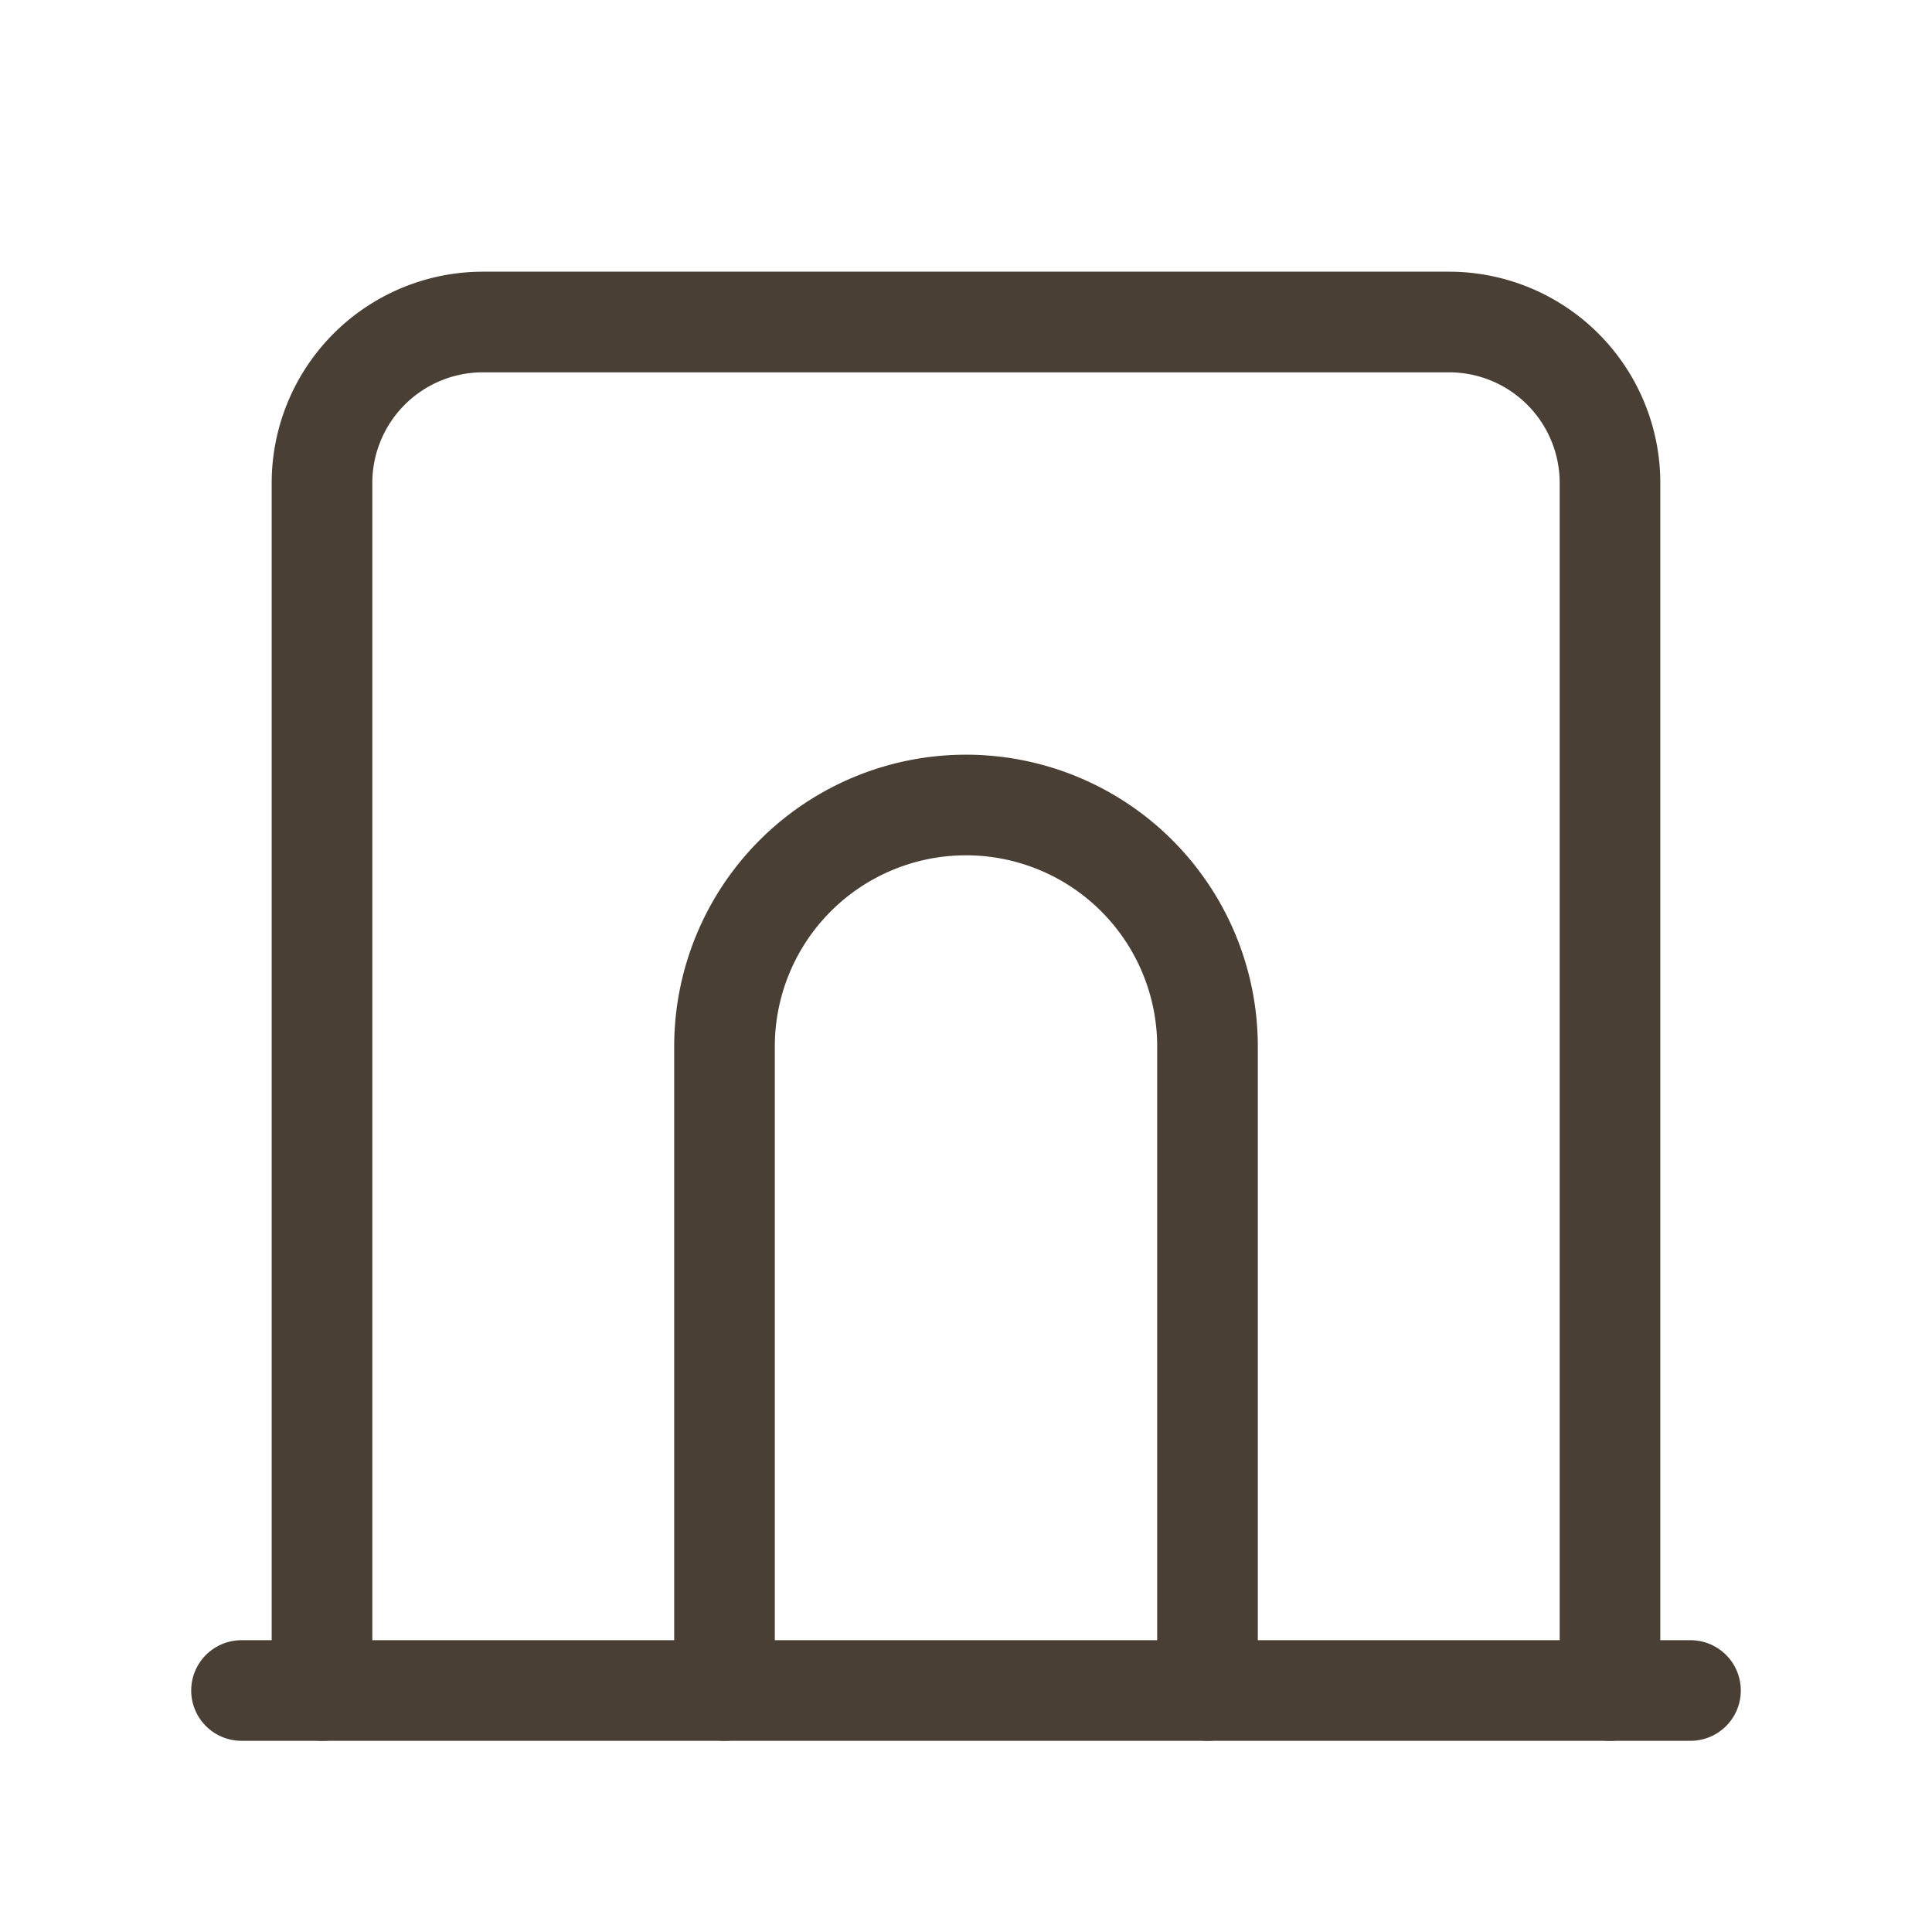
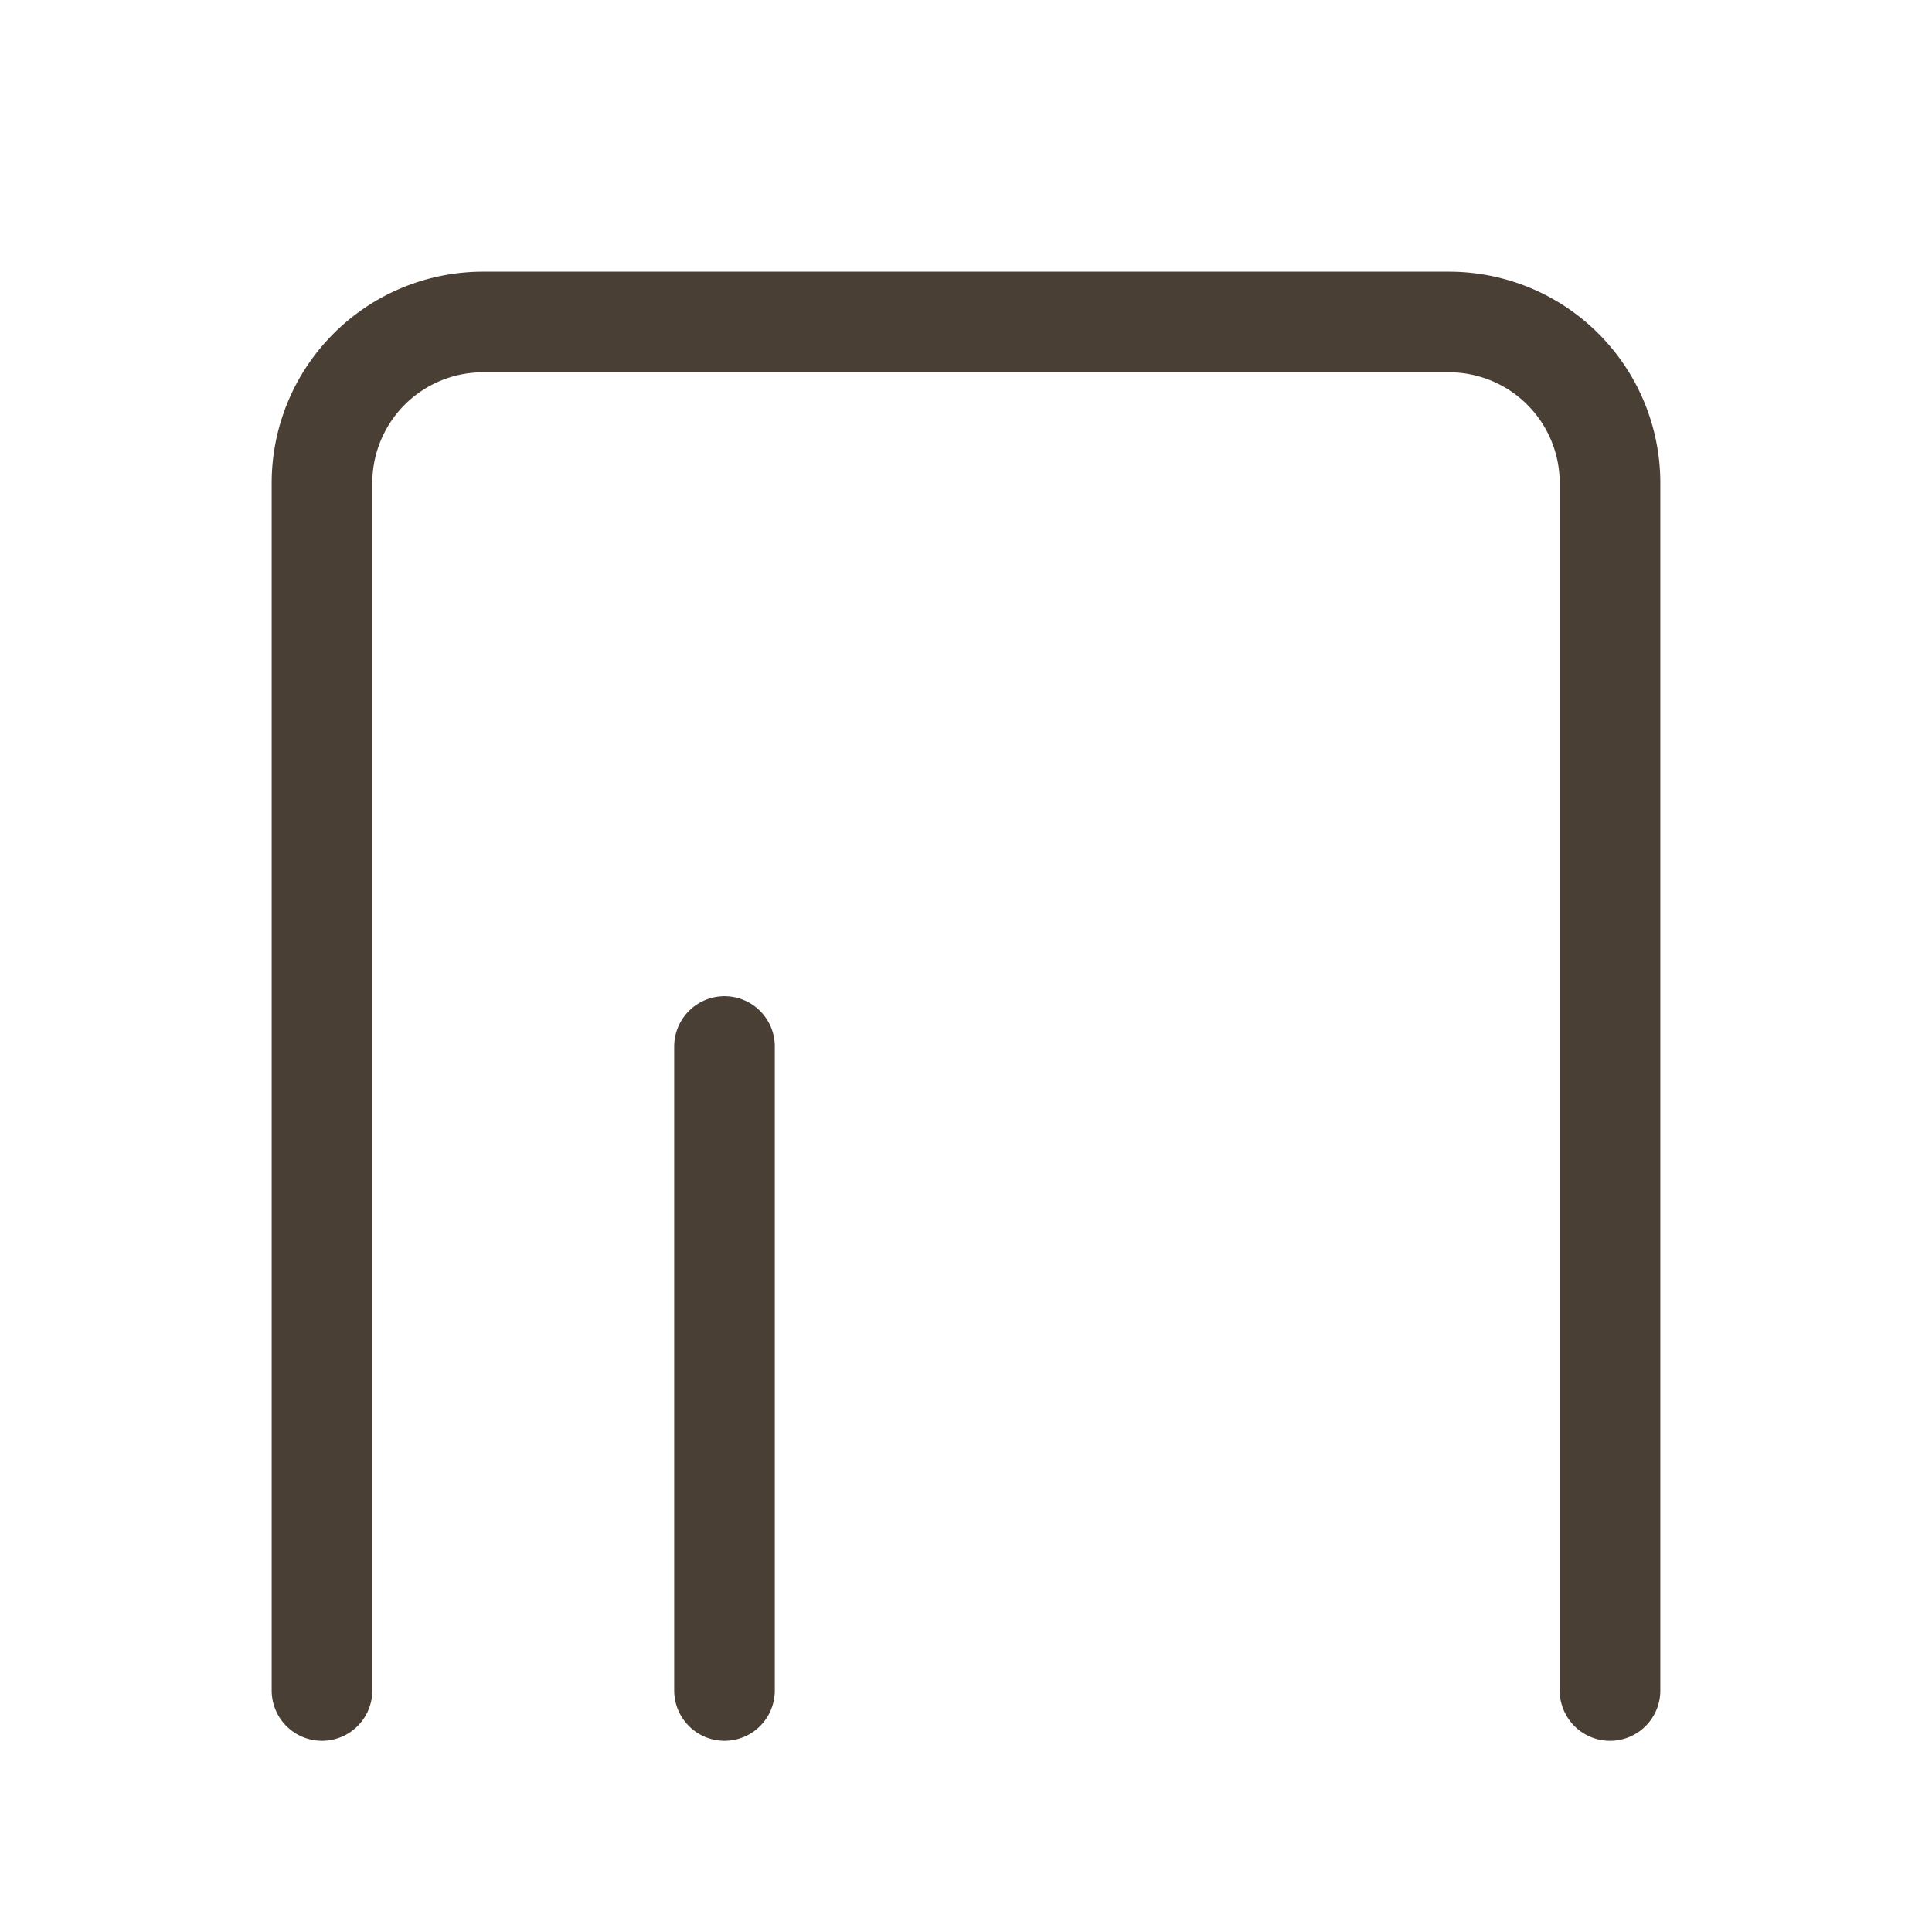
<svg xmlns="http://www.w3.org/2000/svg" width="24" height="24" viewBox="0 0 24 24" fill="none" stroke="#4a3f35" stroke-width="1.25" stroke-linecap="round" stroke-linejoin="round" class="icon icon-tabler icons-tabler-outline icon-tabler-building-arch">
  <path stroke="none" d="M0 0h24v24H0z" fill="none" />
-   <path d="M3 21l18 0" />
  <path d="M4 21v-15a2 2 0 0 1 2 -2h12a2 2 0 0 1 2 2v15" />
-   <path d="M9 21v-8a3 3 0 0 1 6 0v8" />
+   <path d="M9 21v-8v8" />
</svg>